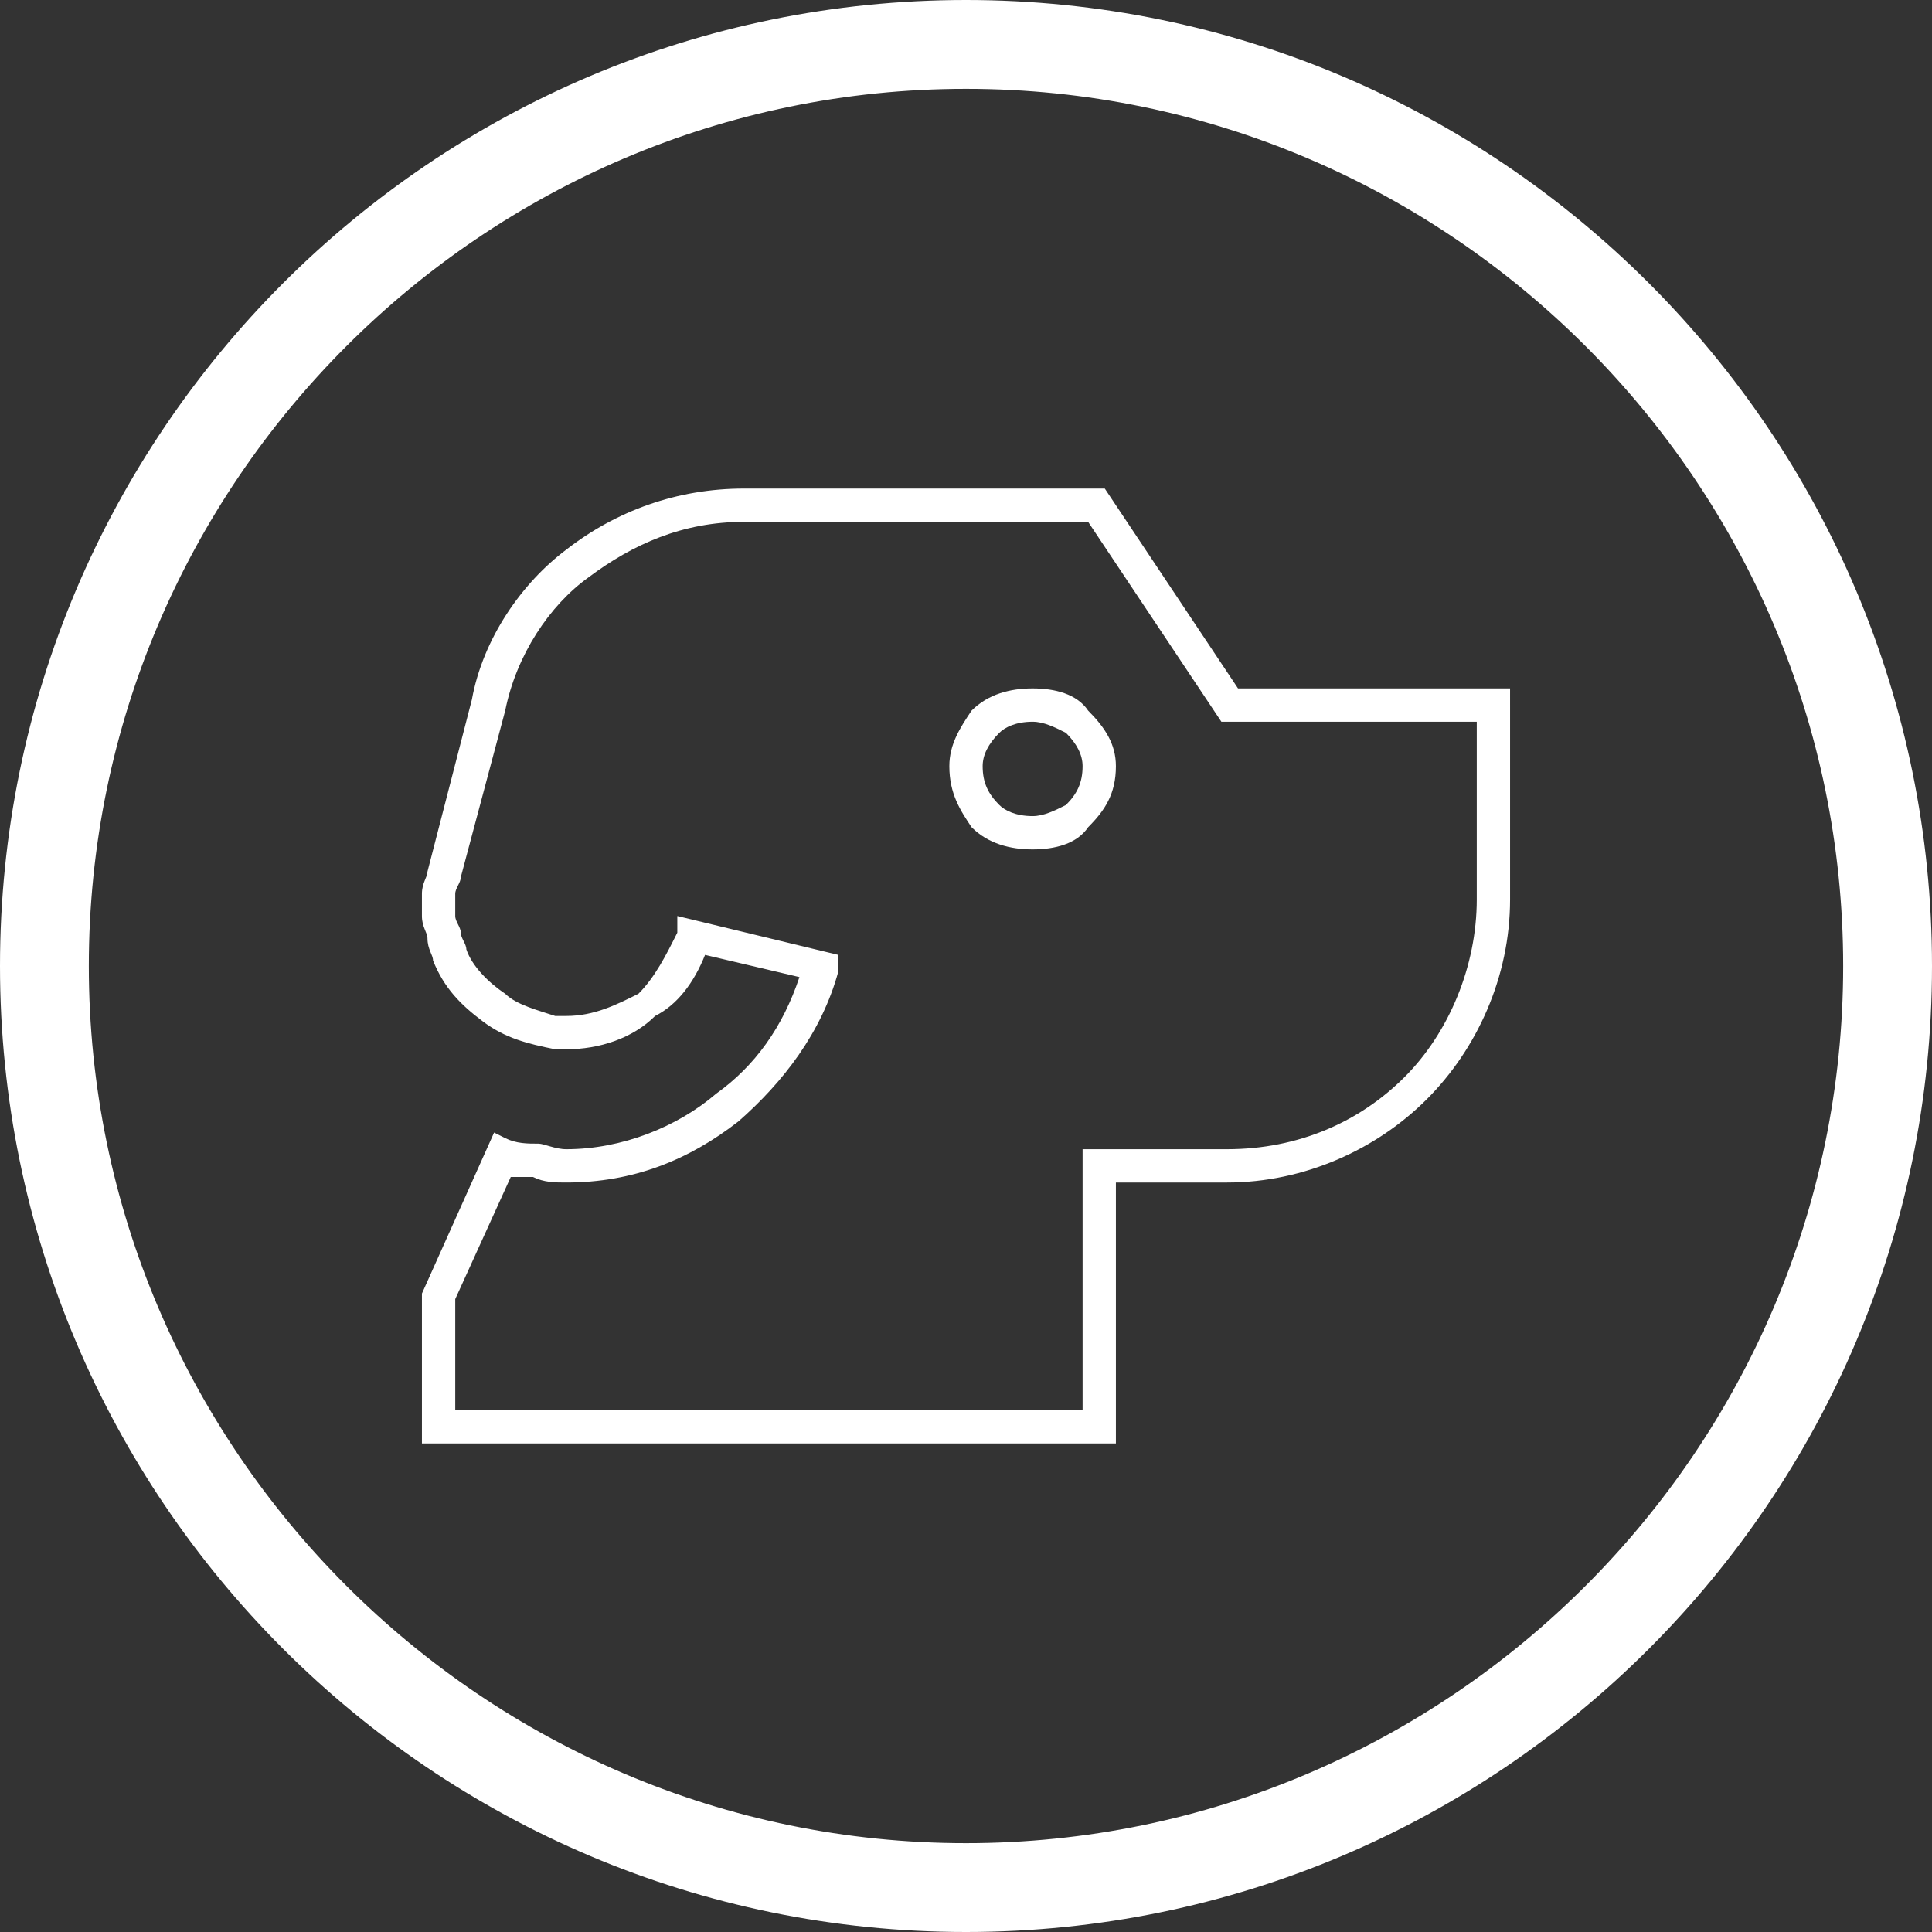
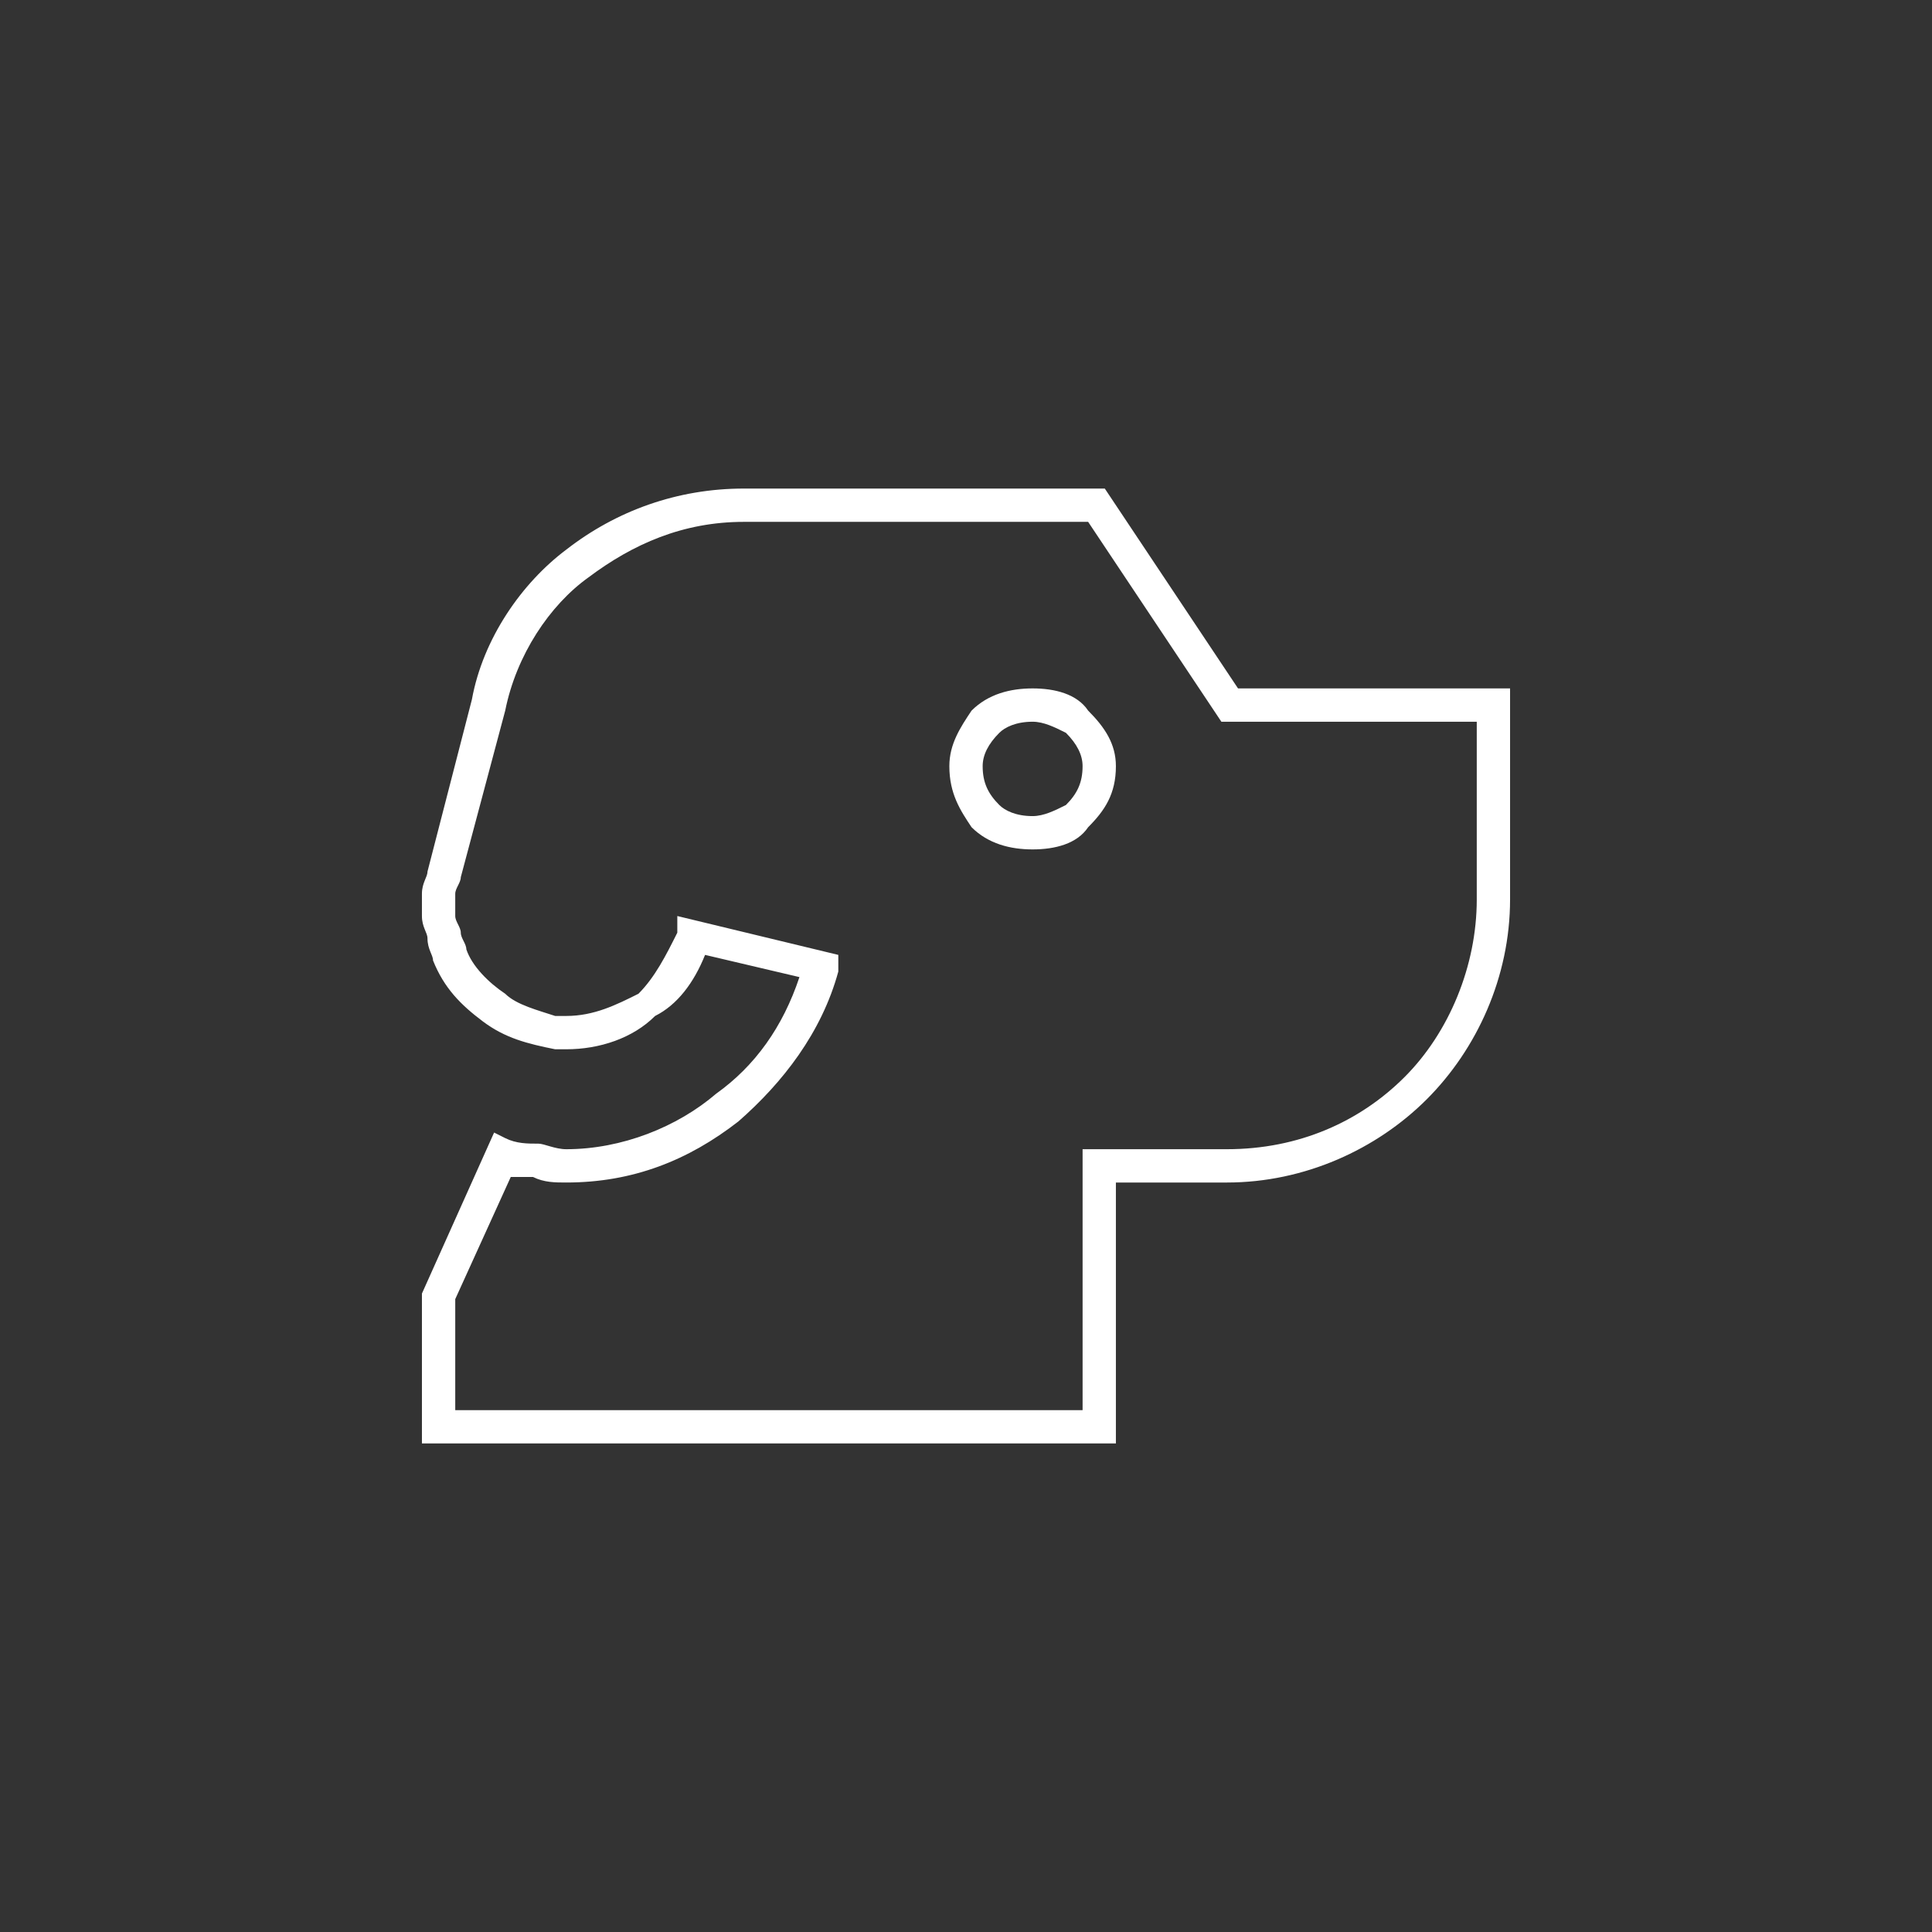
<svg xmlns="http://www.w3.org/2000/svg" xml:space="preserve" width="30px" height="30px" version="1.0" style="shape-rendering:geometricPrecision; text-rendering:geometricPrecision; image-rendering:optimizeQuality; fill-rule:evenodd; clip-rule:evenodd" viewBox="0 0 3.48 3.48">
  <rect x="0" y="0" width="3.48" height="3.48" fill="#333333" stroke="none" />
  <defs>
    <style type="text/css">
   
    .fil1 {fill:white}
    .fil0 {fill:white;fill-rule:nonzero}
   
  </style>
  </defs>
  <g id="Capa_x0020_1">
    <g id="_2072854467312">
      <path class="fil0" d="M2.72 1.27l0 0.35c0,0.14 -0.06,0.27 -0.15,0.36 -0.09,0.09 -0.22,0.15 -0.36,0.15l-0.2 0 0 0.47 -1.25 0 0 -0.27 0.13 -0.29 0.02 0.01c0.02,0.01 0.04,0.01 0.06,0.01 0.01,0 0.03,0.01 0.05,0.01 0.1,0 0.2,-0.04 0.27,-0.1 0.07,-0.05 0.12,-0.12 0.15,-0.21l-0.17 -0.04c-0.02,0.05 -0.05,0.09 -0.09,0.11 -0.04,0.04 -0.1,0.06 -0.16,0.06 -0.01,0 -0.01,0 -0.02,0 -0.05,-0.01 -0.09,-0.02 -0.13,-0.05 -0.04,-0.03 -0.07,-0.06 -0.09,-0.11 0,-0.01 -0.01,-0.02 -0.01,-0.04 0,-0.01 -0.01,-0.02 -0.01,-0.04 0,-0.01 0,-0.03 0,-0.04 0,-0.02 0.01,-0.03 0.01,-0.04l0.08 -0.31c0.02,-0.11 0.09,-0.21 0.17,-0.27 0.09,-0.07 0.2,-0.11 0.32,-0.11l0.65 0 0.24 0.36 0.49 0 0 0.03zm-0.06 0.35l0 -0.32 -0.46 0 -0.24 -0.36 -0.62 0c-0.11,0 -0.2,0.04 -0.28,0.1 -0.07,0.05 -0.13,0.14 -0.15,0.24l-0.08 0.3c0,0.01 -0.01,0.02 -0.01,0.03 0,0.02 0,0.03 0,0.04 0,0.01 0.01,0.02 0.01,0.03 0,0.01 0.01,0.02 0.01,0.03 0.01,0.03 0.04,0.06 0.07,0.08 0.02,0.02 0.06,0.03 0.09,0.04 0.01,0 0.02,0 0.02,0 0.05,0 0.09,-0.02 0.13,-0.04 0.03,-0.03 0.05,-0.07 0.07,-0.11l0 -0.03 0.29 0.07 0 0.03c-0.03,0.11 -0.1,0.2 -0.18,0.27 -0.09,0.07 -0.19,0.11 -0.31,0.11 -0.02,0 -0.04,0 -0.06,-0.01 -0.01,0 -0.03,0 -0.04,0l-0.1 0.22 0 0.2 1.13 0 0 -0.47 0.26 0c0.13,0 0.24,-0.05 0.32,-0.13 0.08,-0.08 0.13,-0.2 0.13,-0.32zm-0.8 -0.15c0.02,0 0.04,-0.01 0.06,-0.02 0.02,-0.02 0.03,-0.04 0.03,-0.07 0,-0.02 -0.01,-0.04 -0.03,-0.06 -0.02,-0.01 -0.04,-0.02 -0.06,-0.02 -0.03,0 -0.05,0.01 -0.06,0.02 -0.02,0.02 -0.03,0.04 -0.03,0.06 0,0.03 0.01,0.05 0.03,0.07 0.01,0.01 0.03,0.02 0.06,0.02zm0.1 0.02c-0.02,0.03 -0.06,0.04 -0.1,0.04 -0.04,0 -0.08,-0.01 -0.11,-0.04 -0.02,-0.03 -0.04,-0.06 -0.04,-0.11 0,-0.04 0.02,-0.07 0.04,-0.1 0.03,-0.03 0.07,-0.04 0.11,-0.04 0.04,0 0.08,0.01 0.1,0.04 0.03,0.03 0.05,0.06 0.05,0.1 0,0.05 -0.02,0.08 -0.05,0.11z" />
-       <path class="fil1" d="M1.74 0.16c0.87,0 1.58,0.71 1.58,1.58 0,0.87 -0.71,1.58 -1.58,1.58 -0.87,0 -1.58,-0.71 -1.58,-1.58 0,-0.87 0.71,-1.58 1.58,-1.58zm0 -0.16c0.96,0 1.74,0.78 1.74,1.74 0,0.96 -0.78,1.74 -1.74,1.74 -0.96,0 -1.74,-0.78 -1.74,-1.74 0,-0.96 0.78,-1.74 1.74,-1.74z" />
    </g>
  </g>
</svg>